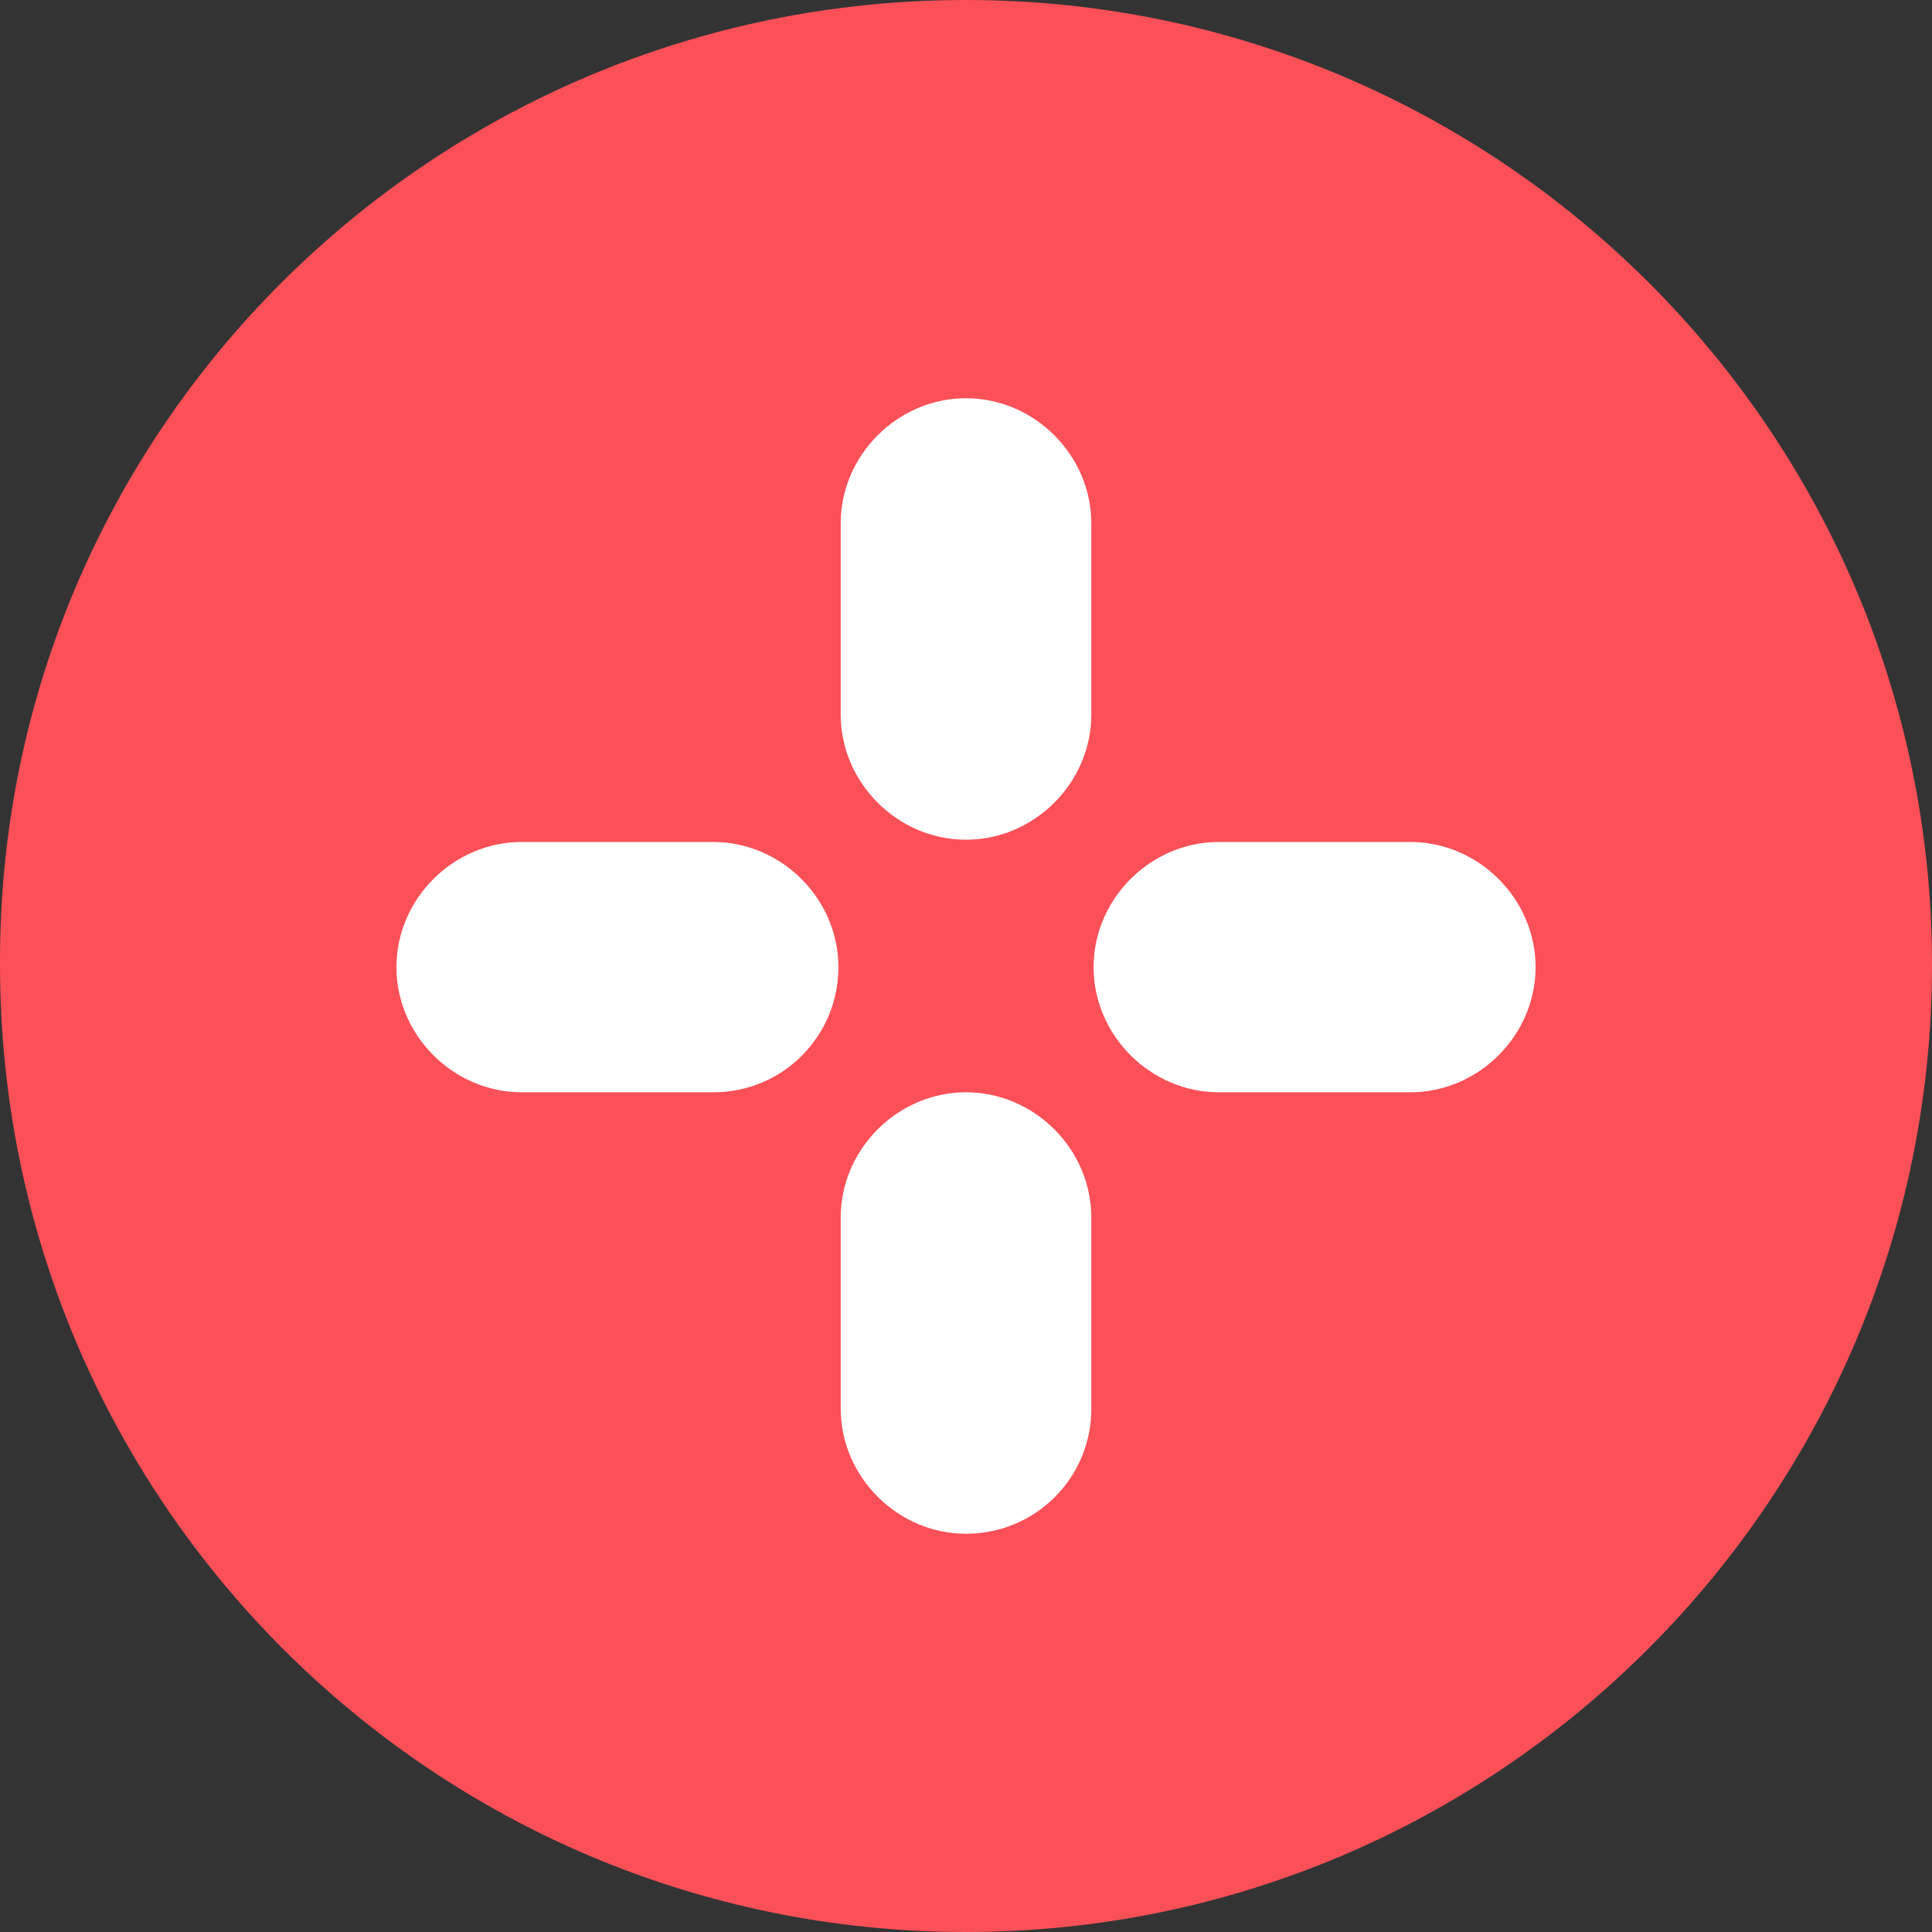
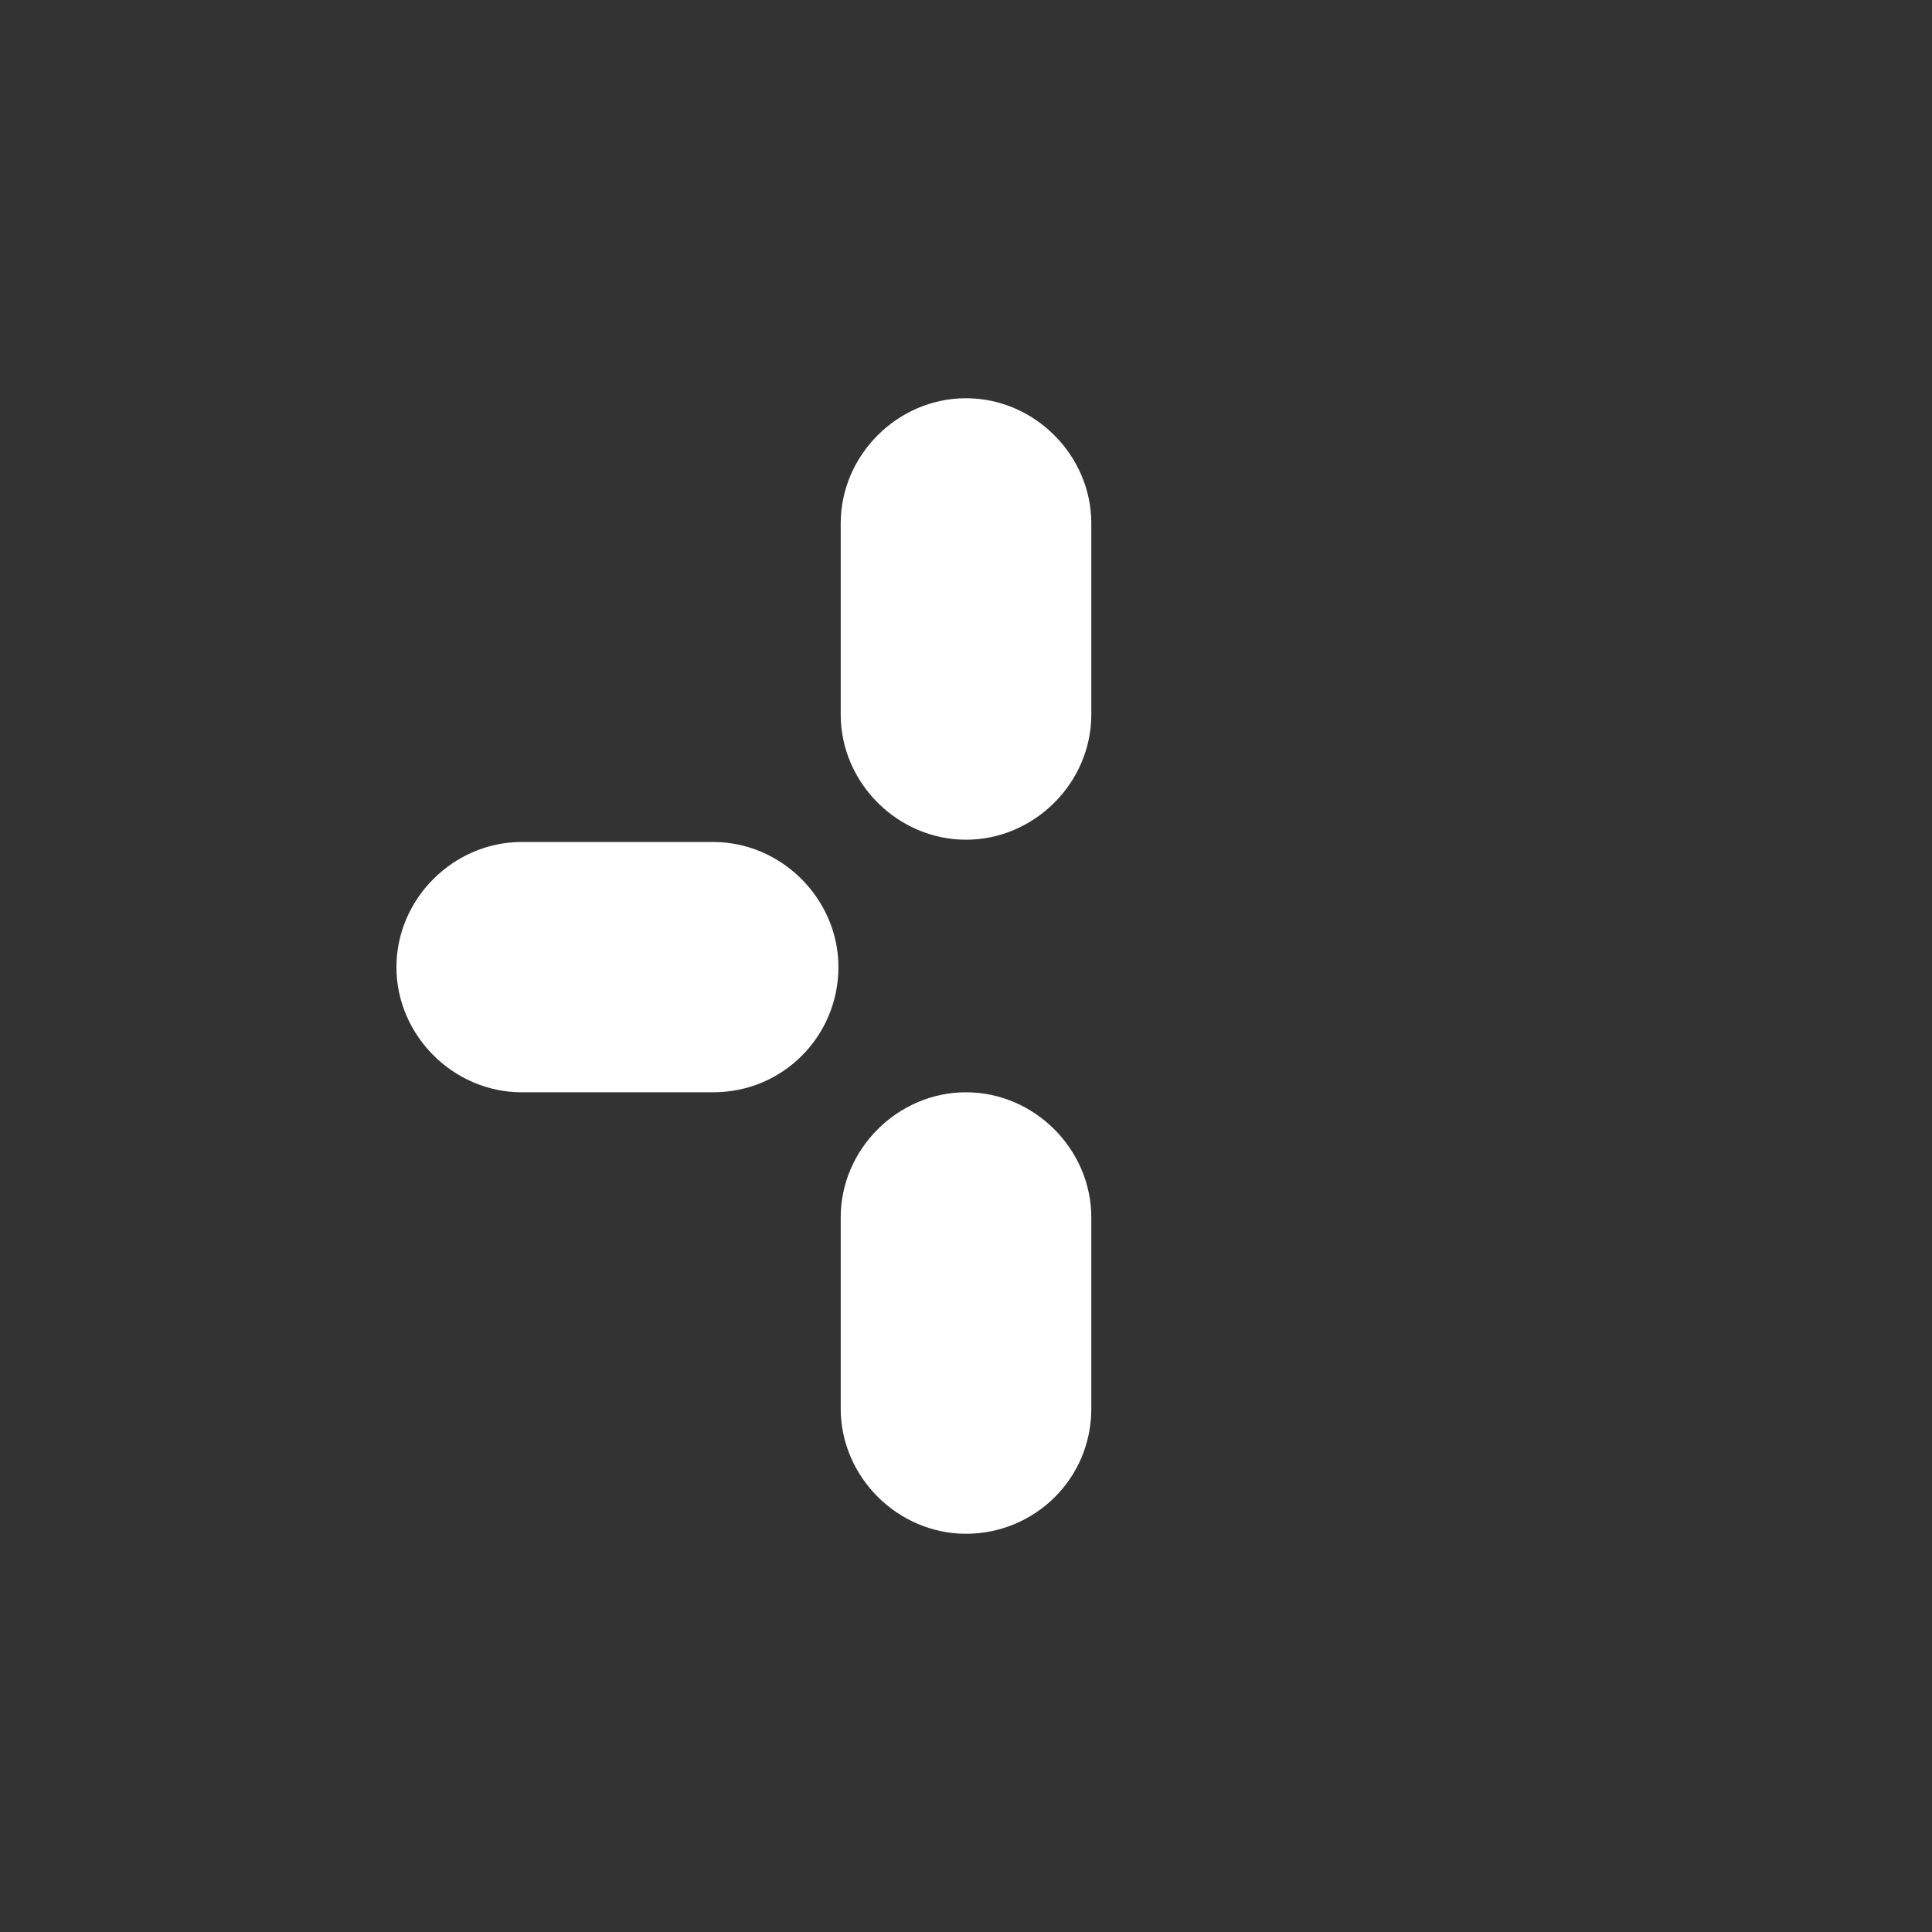
<svg xmlns="http://www.w3.org/2000/svg" version="1.1" width="128" height="128">
  <rect width="100%" height="100%" fill="#333333" stroke="none" />
  <svg width="128" height="128" viewBox="0 0 128 128" fill="none">
-     <path d="M128 63.925C128 99.204 99.321 128 64 128C28.68 128 0.001 99.355 0.001 63.925C-0.15 28.645 28.529 0 64 0C99.321 0 128 28.645 128 63.925Z" fill="#FB5058" />
-     <path d="M93.434 72.367H80.755C76.227 72.367 72.453 68.598 72.453 64.075C72.453 59.552 76.227 55.783 80.755 55.783H93.434C97.963 55.783 101.736 59.552 101.736 64.075C101.736 68.598 97.963 72.367 93.434 72.367Z" fill="white" />
    <path d="M47.246 72.367H34.567C30.038 72.367 26.265 68.598 26.265 64.075C26.265 59.552 30.038 55.783 34.567 55.783H47.246C51.774 55.783 55.548 59.552 55.548 64.075C55.548 68.598 51.925 72.367 47.246 72.367Z" fill="white" />
    <path d="M64 55.633C59.472 55.633 55.699 51.863 55.699 47.34V34.676C55.699 30.153 59.472 26.384 64 26.384C68.529 26.384 72.302 30.153 72.302 34.676V47.34C72.302 51.863 68.529 55.633 64 55.633Z" fill="white" />
    <path d="M64 101.616C59.472 101.616 55.699 97.847 55.699 93.324V80.659C55.699 76.137 59.472 72.367 64 72.367C68.529 72.367 72.302 76.137 72.302 80.659V93.324C72.302 97.998 68.529 101.616 64 101.616Z" fill="white" />
  </svg>
  <style>@media (prefers-color-scheme: light) { :root { filter: none; } }
@media (prefers-color-scheme: dark) { :root { filter: none; } }
</style>
</svg>